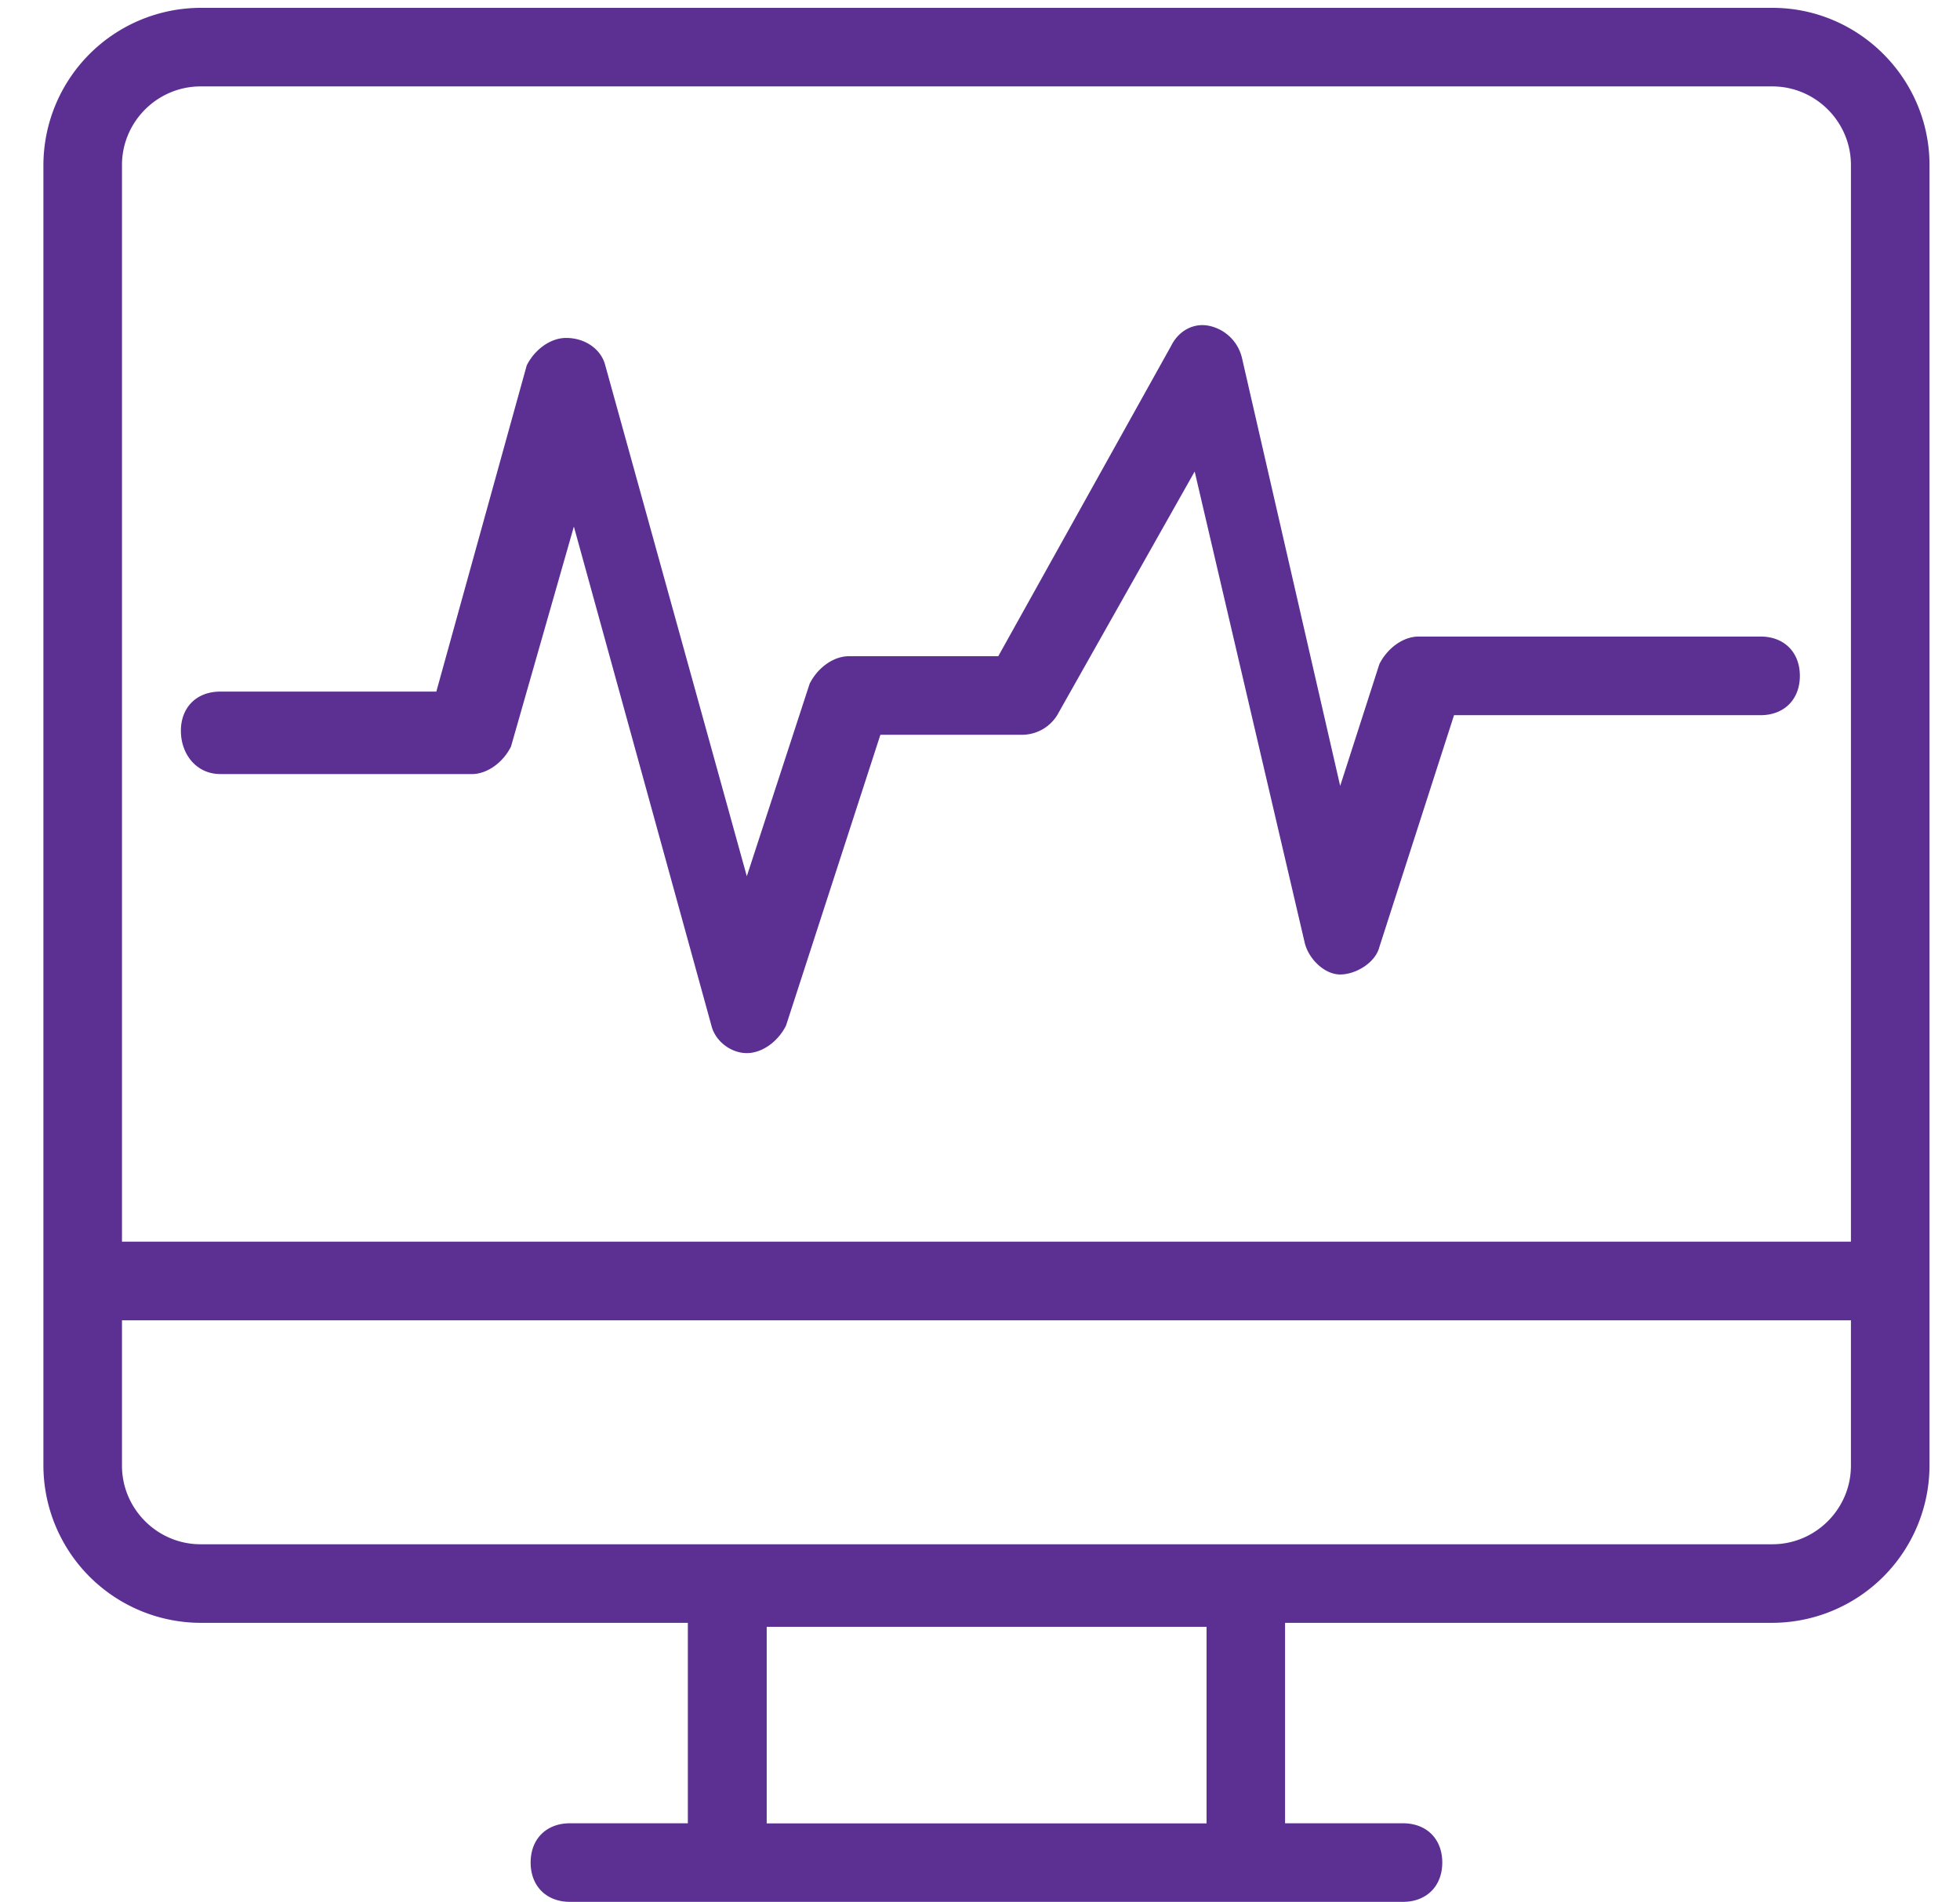
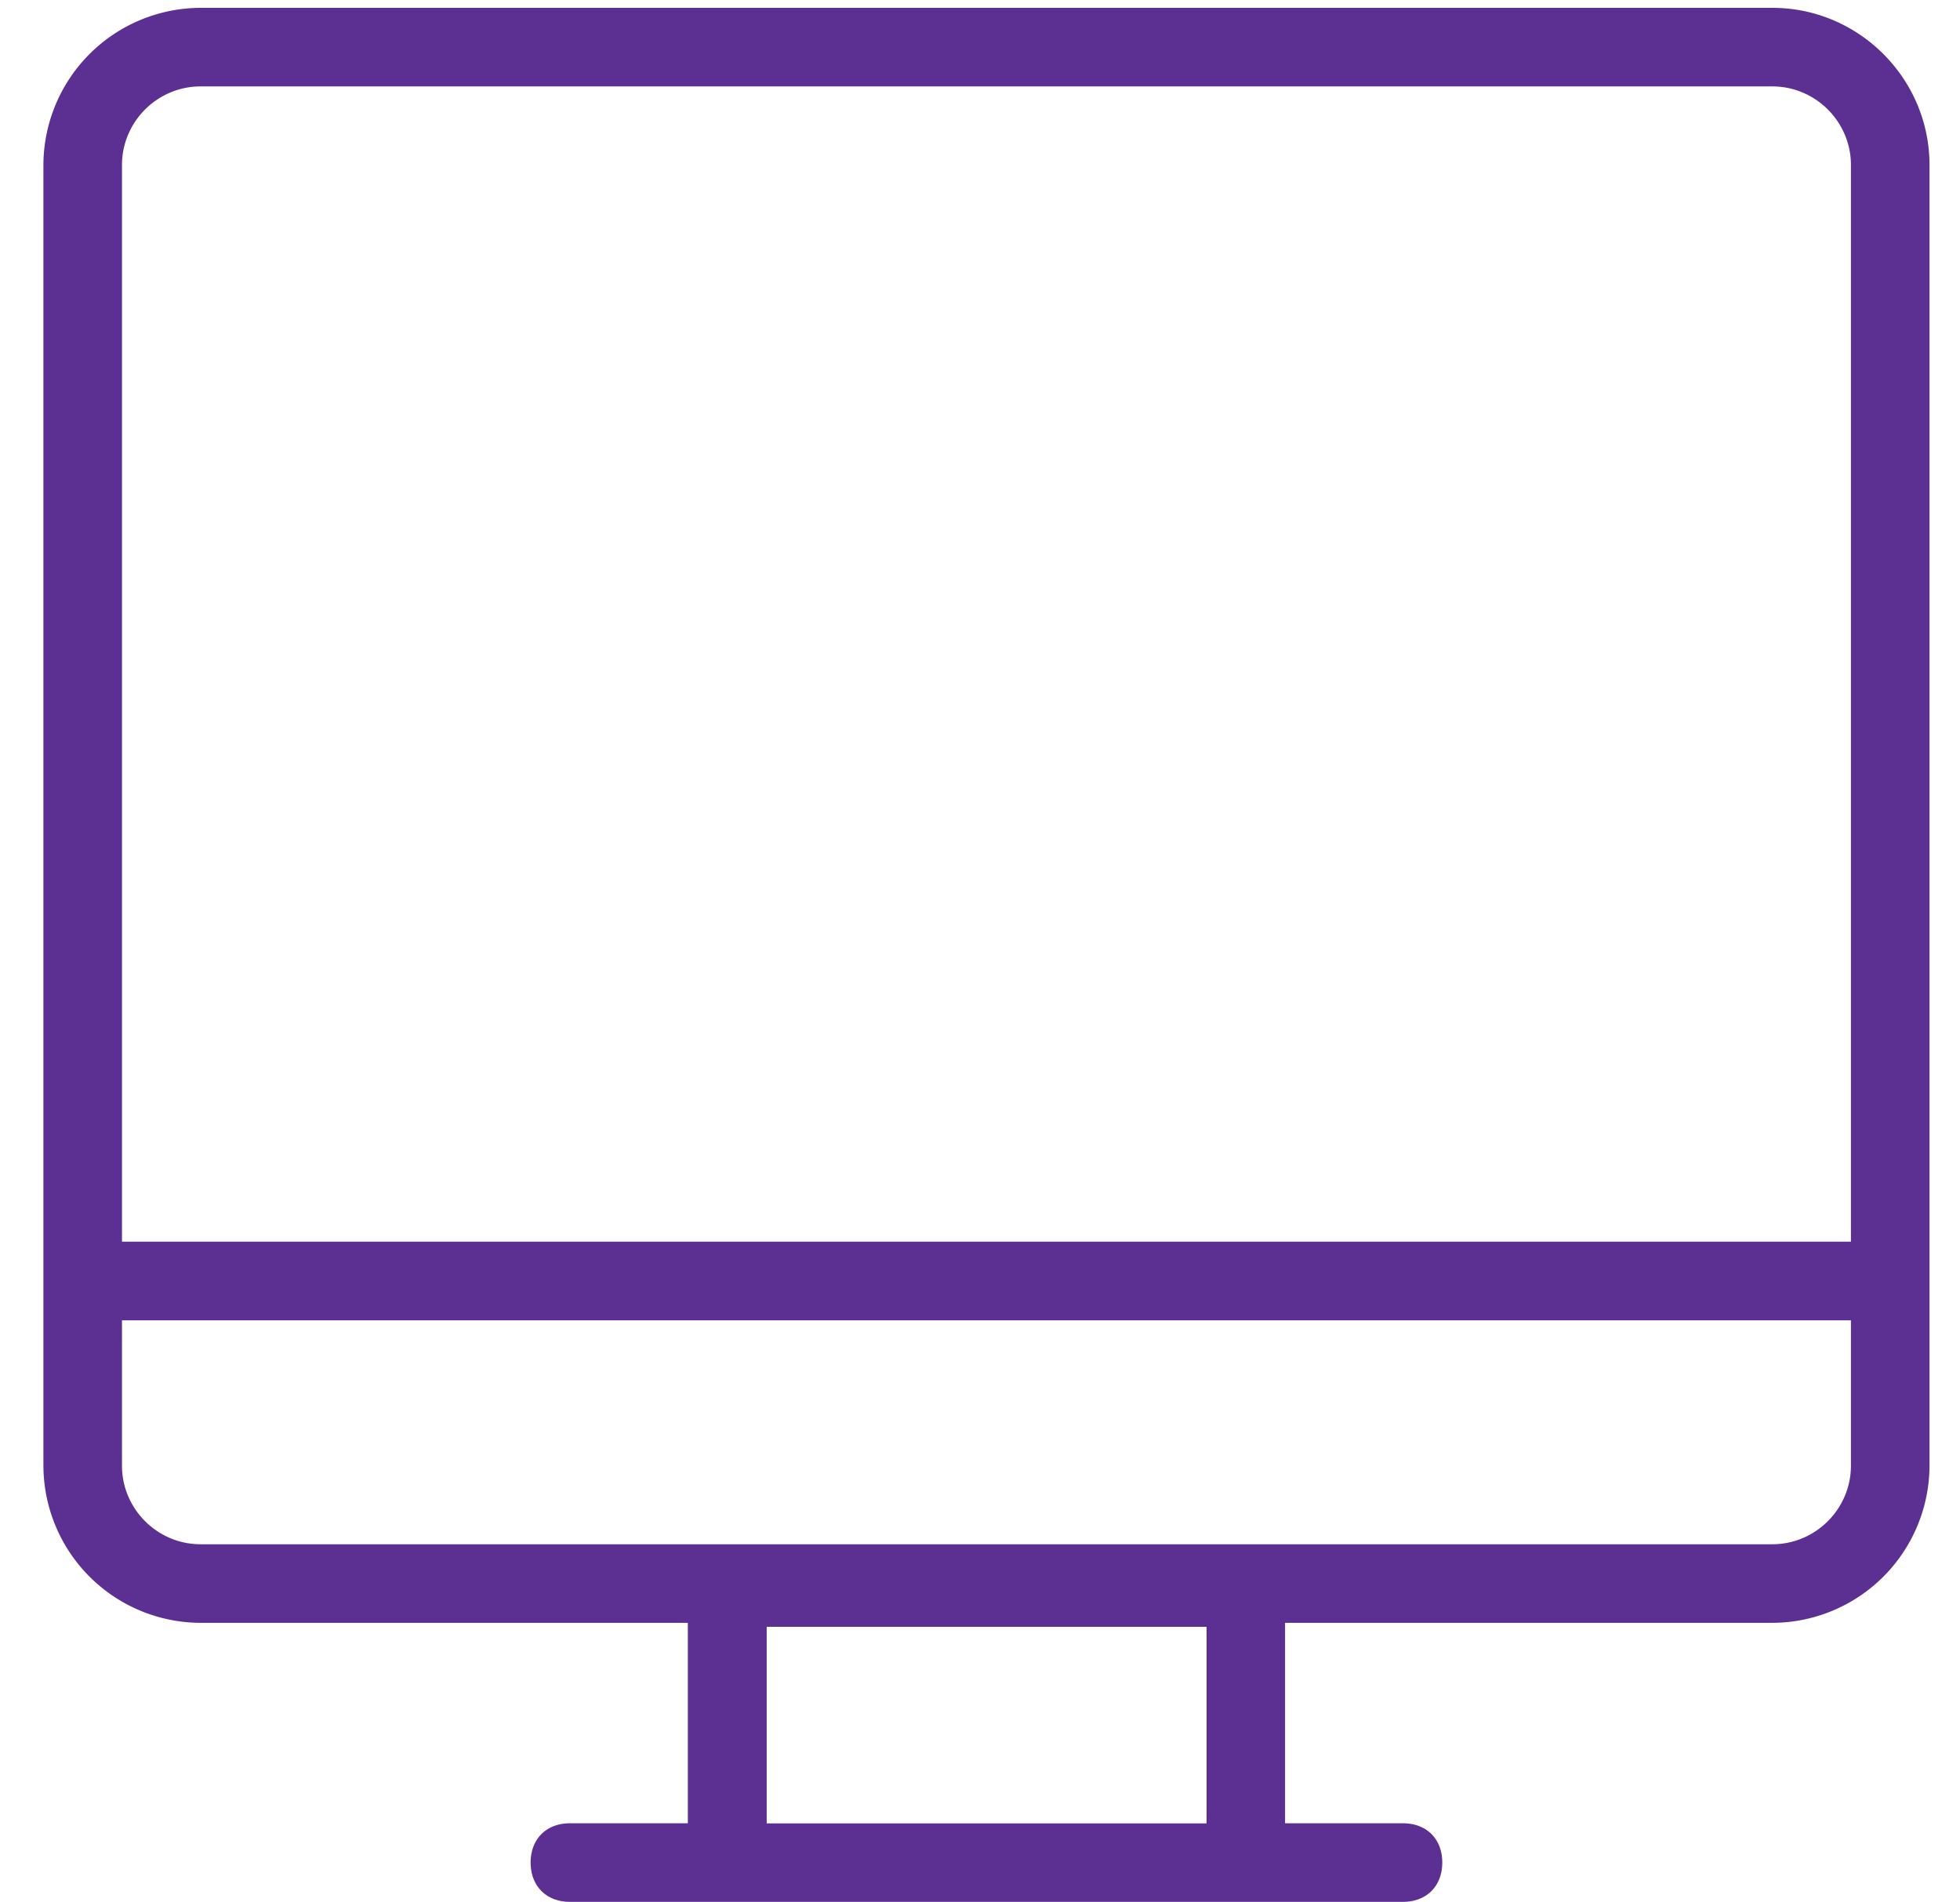
<svg xmlns="http://www.w3.org/2000/svg" xmlns:xlink="http://www.w3.org/1999/xlink" width="34" height="33" viewBox="0 0 34 33">
  <defs>
    <path id="658ja" d="M198.745 1049.136c1.5 0 2.726 1.227 2.726 2.726v22.563a2.734 2.734 0 0 1-2.726 2.726h-8.453v3.477h2.045c.41 0 .682.272.682.681 0 .409-.273.682-.682.682h-14.45c-.409 0-.682-.273-.682-.682 0-.409.273-.681.682-.681h2.045v-3.477h-8.453a2.734 2.734 0 0 1-2.726-2.726v-22.563a2.734 2.734 0 0 1 2.726-2.726zm-27.266 1.363c-.75 0-1.363.614-1.363 1.363v18.677h29.992v-18.677c0-.749-.613-1.363-1.363-1.363zm17.451 30.131v-3.41h-7.63v3.41zm9.815-4.842c.75 0 1.363-.614 1.363-1.363v-2.522h-29.992v2.522c0 .749.613 1.363 1.363 1.363z" />
-     <path id="658jb" d="M171.82 1062.428h4.362c.273 0 .546-.204.682-.477l1.091-3.817 2.386 8.657c.067.272.34.477.613.477.273 0 .545-.205.681-.477l1.637-5.045h2.453a.718.718 0 0 0 .614-.34l2.385-4.227 1.91 8.18c.067.273.34.545.613.545.272 0 .613-.204.681-.477l1.295-4.021h5.317c.41 0 .682-.273.682-.682 0-.41-.273-.682-.682-.682h-5.93c-.273 0-.545.205-.682.478l-.68 2.113-1.705-7.43a.743.743 0 0 0-.546-.546c-.273-.068-.545.069-.68.34l-3 5.386h-2.59c-.274 0-.546.205-.682.477l-1.09 3.34-2.455-8.861c-.068-.273-.34-.477-.68-.477-.274 0-.547.204-.683.477l-1.568 5.658h-3.749c-.409 0-.682.272-.682.68 0 .41.273.75.682.75z" />
  </defs>
  <g>
    <g transform="translate(-168 -1049)">
      <use fill="#5c2f92" xlink:href="#658ja" />
    </g>
    <g transform="translate(-168 -1049)">
      <use fill="#5c2f92" xlink:href="#658jb" />
    </g>
  </g>
</svg>